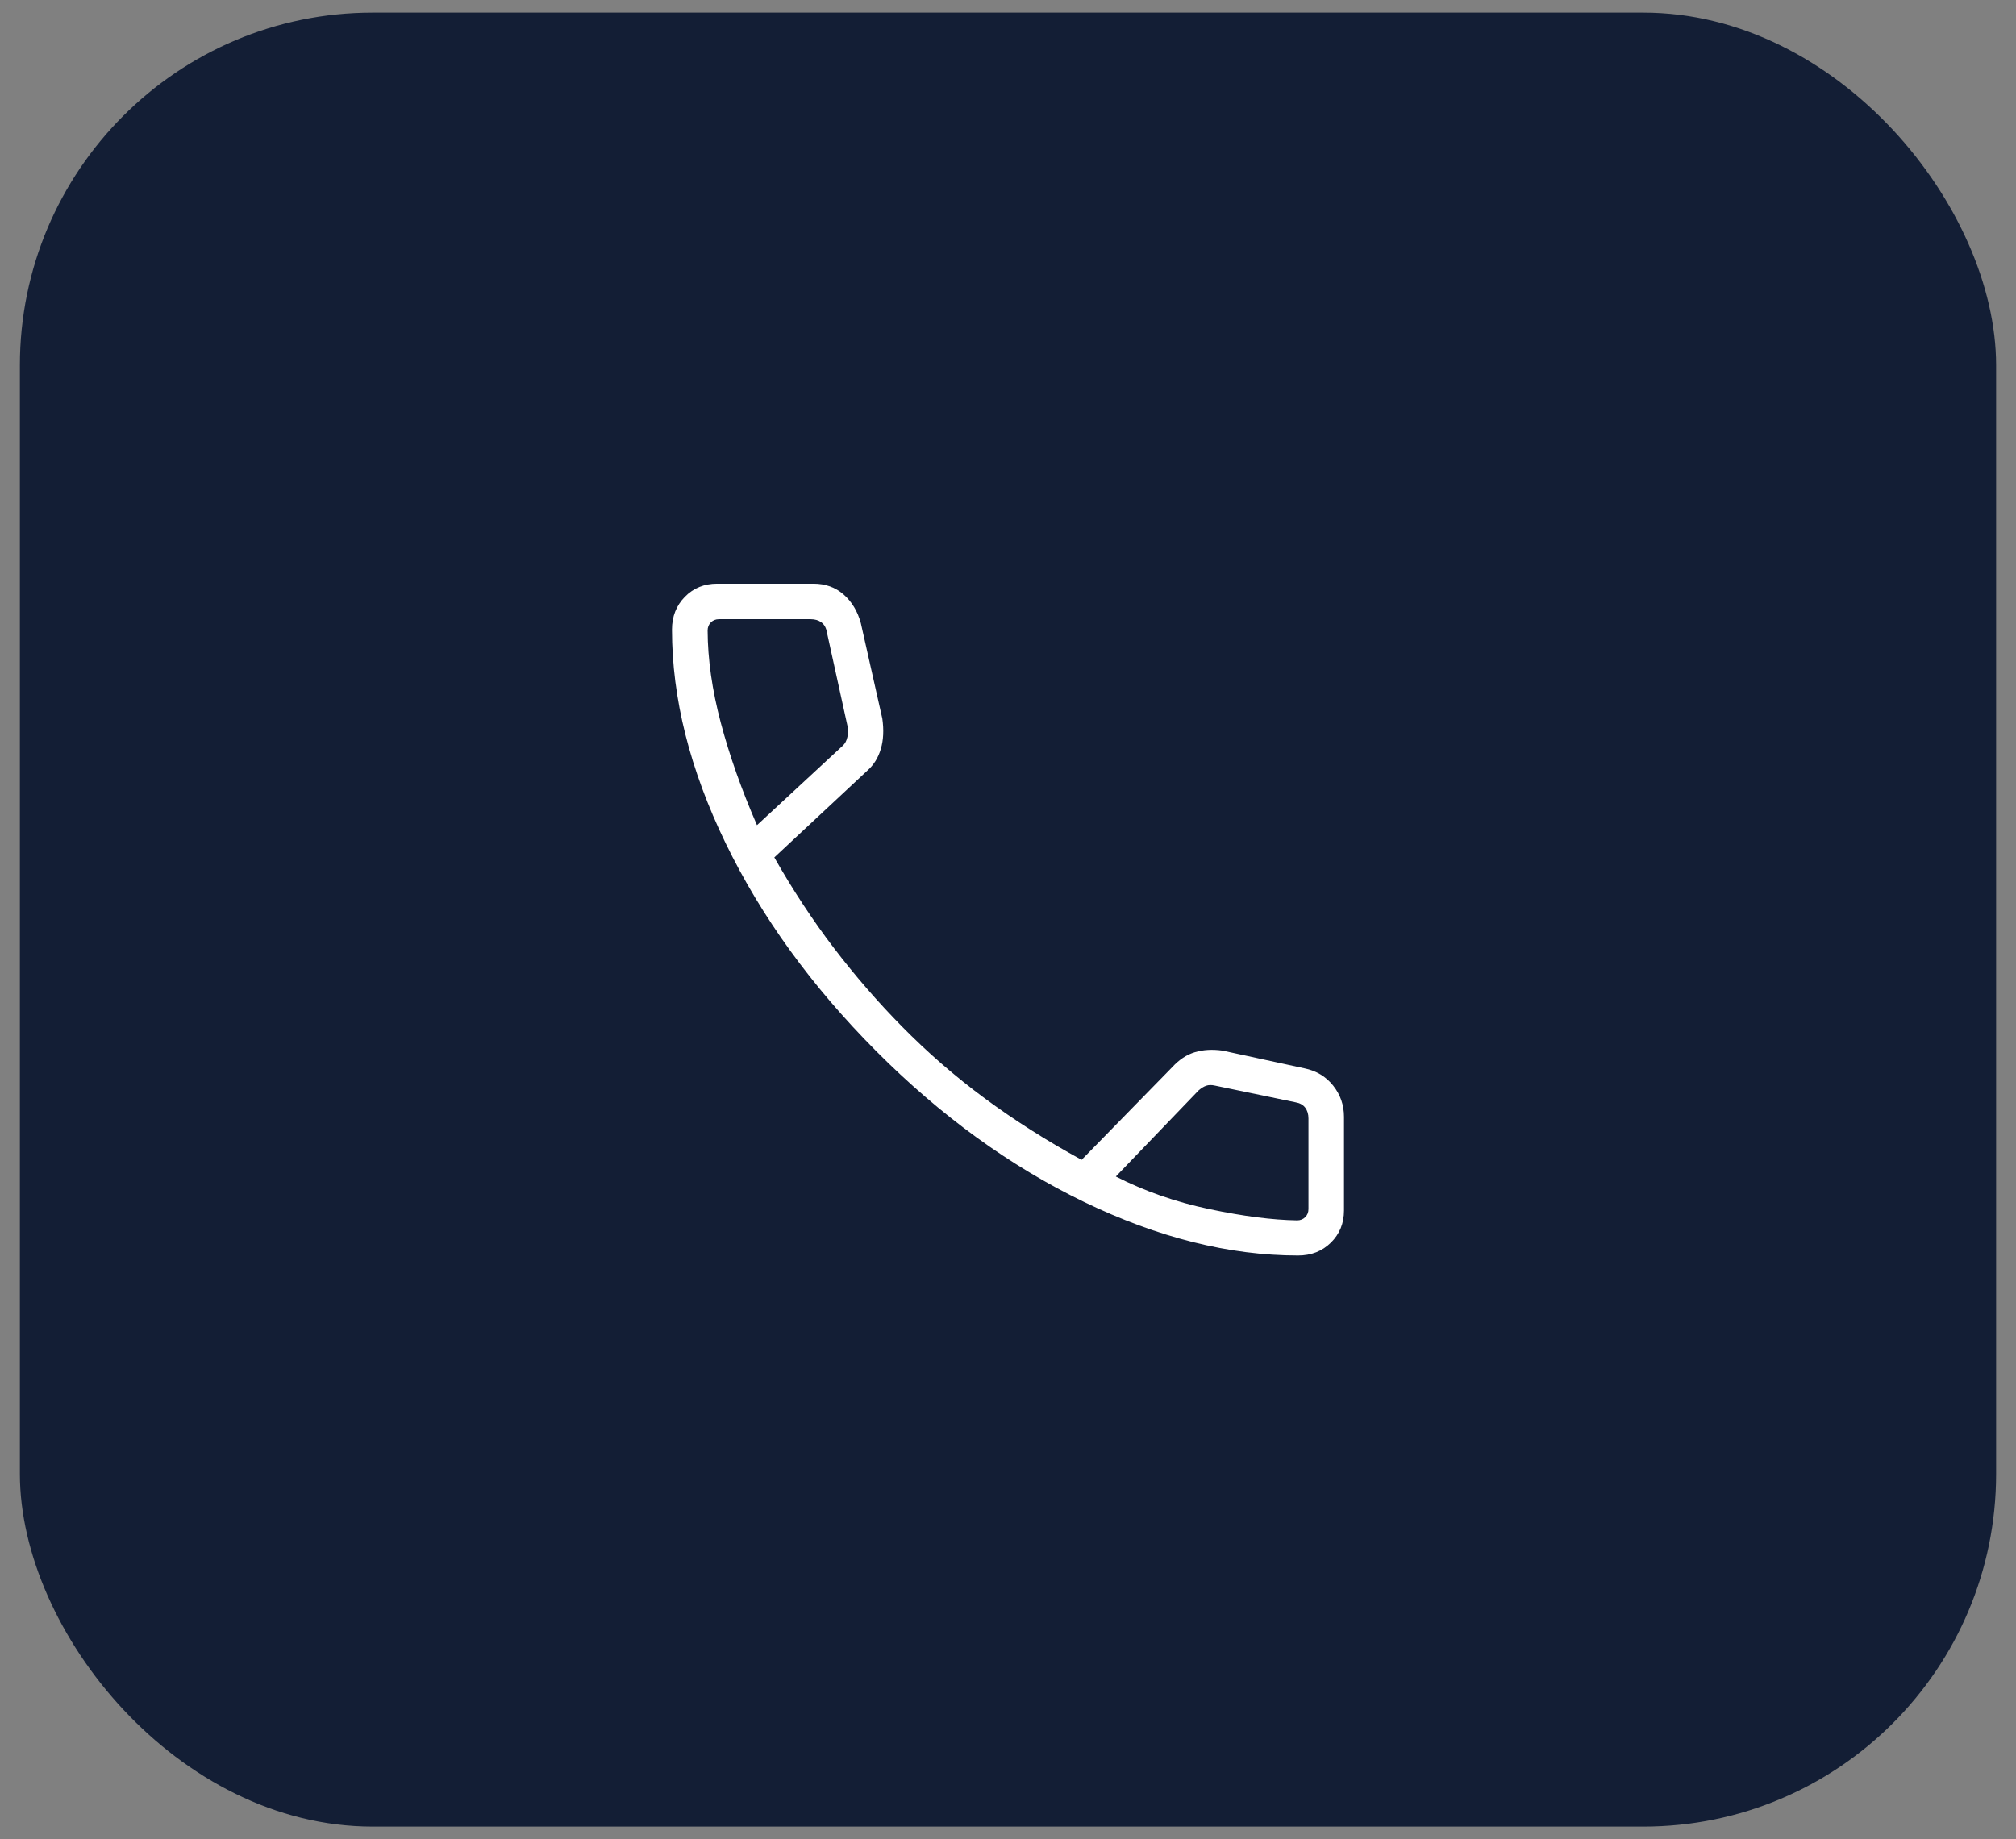
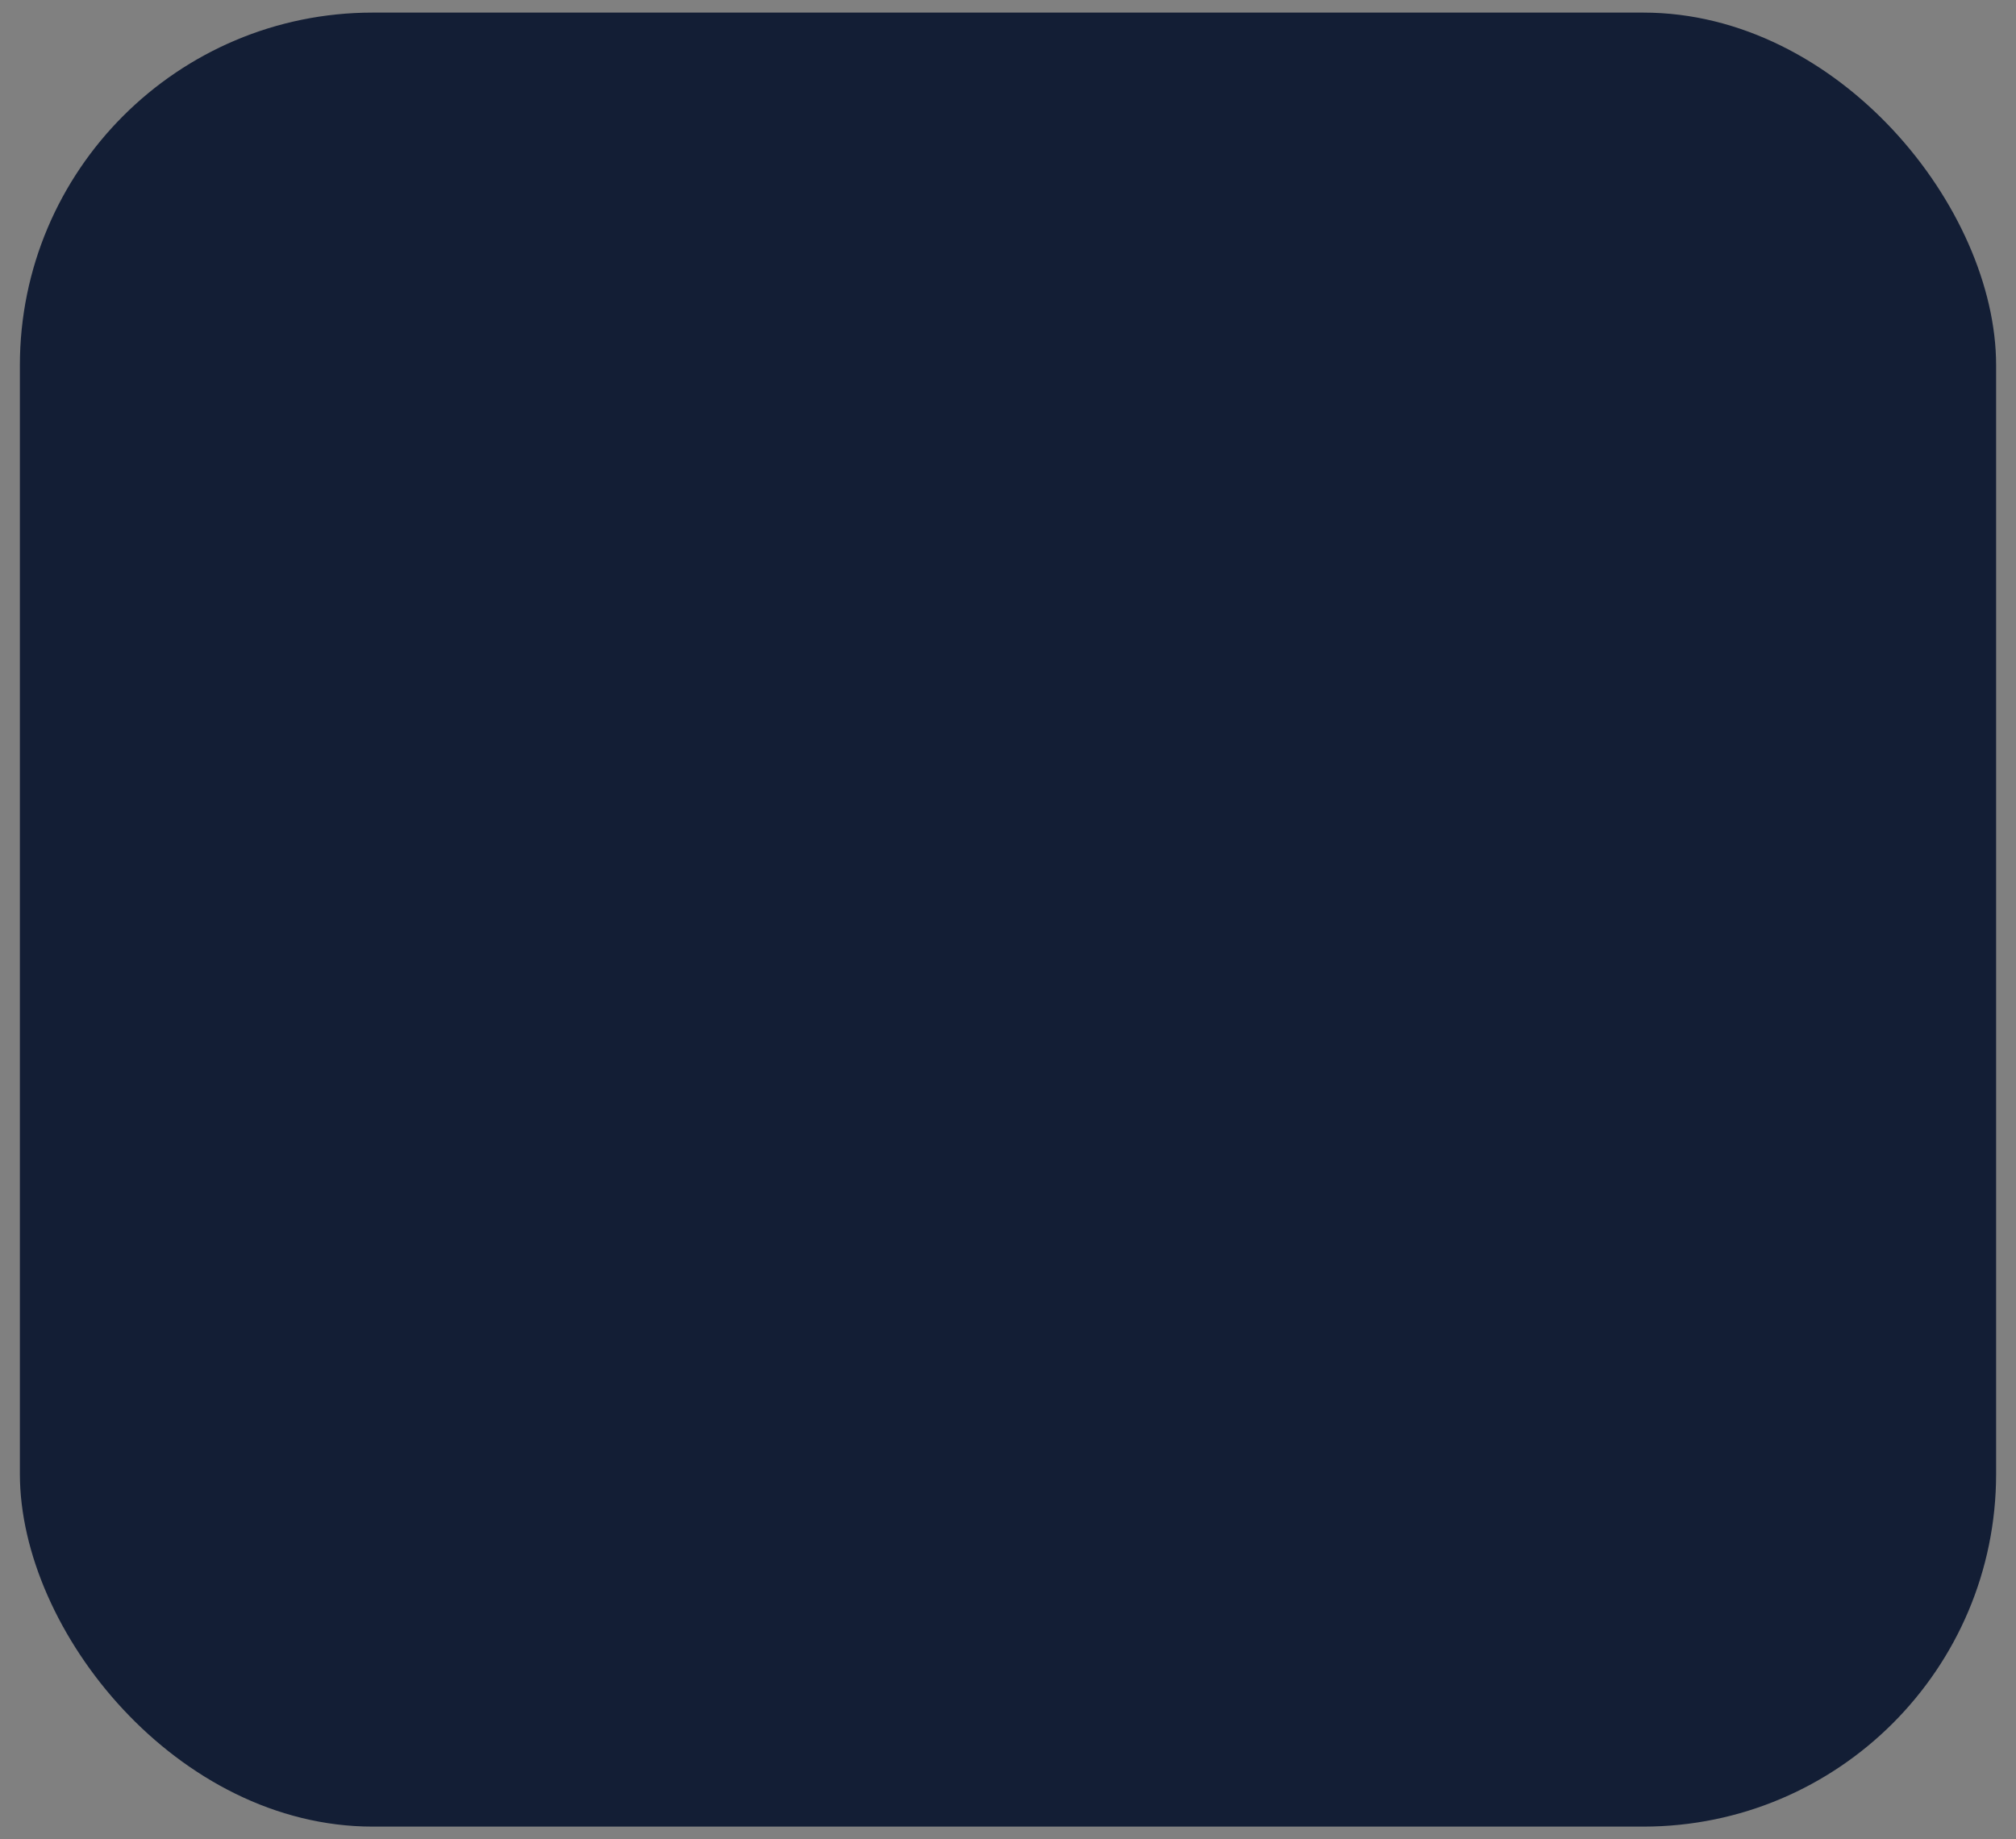
<svg xmlns="http://www.w3.org/2000/svg" width="80" height="73" viewBox="0 0 80 73" fill="none">
  <rect x="0" y="0" width="80" height="73" fill="#808080" stroke="none" />
  <rect x="0.789" y="0.5" width="78.422" height="72" rx="14" fill="#131E35" />
  <mask id="mask0_1292_1716" style="mask-type:alpha" maskUnits="userSpaceOnUse" x="20" y="16" width="40" height="41">
-     <rect x="20" y="16.5" width="40" height="40" fill="#D9D9D9" />
-   </mask>
+     </mask>
  <g mask="url(#mask0_1292_1716)">
-     <path d="M51.511 49.833C48.782 49.833 45.949 49.123 43.011 47.703C40.074 46.282 37.326 44.287 34.767 41.717C32.208 39.147 30.218 36.399 28.797 33.472C27.377 30.545 26.666 27.718 26.666 24.989C26.666 24.469 26.837 24.035 27.178 23.688C27.519 23.34 27.945 23.167 28.457 23.167H32.282C32.753 23.167 33.152 23.31 33.479 23.598C33.805 23.885 34.032 24.263 34.16 24.733L35.013 28.522C35.077 28.972 35.058 29.372 34.955 29.722C34.852 30.073 34.674 30.361 34.419 30.587L30.727 34.032C31.465 35.332 32.255 36.532 33.096 37.634C33.938 38.736 34.832 39.767 35.779 40.729C36.801 41.769 37.899 42.723 39.072 43.591C40.246 44.459 41.529 45.274 42.921 46.036L46.513 42.361C46.788 42.06 47.09 41.86 47.418 41.762C47.746 41.664 48.11 41.643 48.511 41.699L51.767 42.404C52.238 42.501 52.617 42.729 52.904 43.09C53.19 43.45 53.333 43.863 53.333 44.329V48.043C53.333 48.554 53.16 48.98 52.812 49.322C52.465 49.663 52.031 49.833 51.511 49.833ZM30.039 32.752L33.441 29.6C33.534 29.515 33.596 29.397 33.628 29.248C33.66 29.098 33.662 28.959 33.634 28.831L32.812 25.09C32.783 24.919 32.712 24.791 32.598 24.705C32.484 24.62 32.342 24.577 32.171 24.577H28.529C28.401 24.577 28.294 24.62 28.208 24.705C28.123 24.791 28.08 24.898 28.08 25.026C28.085 26.169 28.259 27.388 28.602 28.684C28.944 29.979 29.423 31.335 30.039 32.752ZM44.279 46.697C45.413 47.277 46.652 47.709 47.994 47.992C49.336 48.274 50.496 48.423 51.474 48.438C51.602 48.438 51.709 48.395 51.795 48.31C51.88 48.224 51.923 48.117 51.923 47.989V44.393C51.923 44.222 51.88 44.08 51.795 43.966C51.709 43.852 51.581 43.781 51.41 43.752L48.205 43.087C48.077 43.058 47.965 43.06 47.869 43.092C47.772 43.124 47.671 43.186 47.564 43.279L44.279 46.697Z" fill="white" />
+     <path d="M51.511 49.833C48.782 49.833 45.949 49.123 43.011 47.703C40.074 46.282 37.326 44.287 34.767 41.717C32.208 39.147 30.218 36.399 28.797 33.472C27.377 30.545 26.666 27.718 26.666 24.989C26.666 24.469 26.837 24.035 27.178 23.688C27.519 23.34 27.945 23.167 28.457 23.167H32.282C32.753 23.167 33.152 23.31 33.479 23.598C33.805 23.885 34.032 24.263 34.16 24.733L35.013 28.522C35.077 28.972 35.058 29.372 34.955 29.722C34.852 30.073 34.674 30.361 34.419 30.587L30.727 34.032C31.465 35.332 32.255 36.532 33.096 37.634C33.938 38.736 34.832 39.767 35.779 40.729C36.801 41.769 37.899 42.723 39.072 43.591C40.246 44.459 41.529 45.274 42.921 46.036L46.513 42.361C46.788 42.06 47.09 41.86 47.418 41.762C47.746 41.664 48.11 41.643 48.511 41.699L51.767 42.404C52.238 42.501 52.617 42.729 52.904 43.09V48.043C53.333 48.554 53.16 48.98 52.812 49.322C52.465 49.663 52.031 49.833 51.511 49.833ZM30.039 32.752L33.441 29.6C33.534 29.515 33.596 29.397 33.628 29.248C33.66 29.098 33.662 28.959 33.634 28.831L32.812 25.09C32.783 24.919 32.712 24.791 32.598 24.705C32.484 24.62 32.342 24.577 32.171 24.577H28.529C28.401 24.577 28.294 24.62 28.208 24.705C28.123 24.791 28.08 24.898 28.08 25.026C28.085 26.169 28.259 27.388 28.602 28.684C28.944 29.979 29.423 31.335 30.039 32.752ZM44.279 46.697C45.413 47.277 46.652 47.709 47.994 47.992C49.336 48.274 50.496 48.423 51.474 48.438C51.602 48.438 51.709 48.395 51.795 48.31C51.88 48.224 51.923 48.117 51.923 47.989V44.393C51.923 44.222 51.88 44.08 51.795 43.966C51.709 43.852 51.581 43.781 51.41 43.752L48.205 43.087C48.077 43.058 47.965 43.06 47.869 43.092C47.772 43.124 47.671 43.186 47.564 43.279L44.279 46.697Z" fill="white" />
  </g>
</svg>